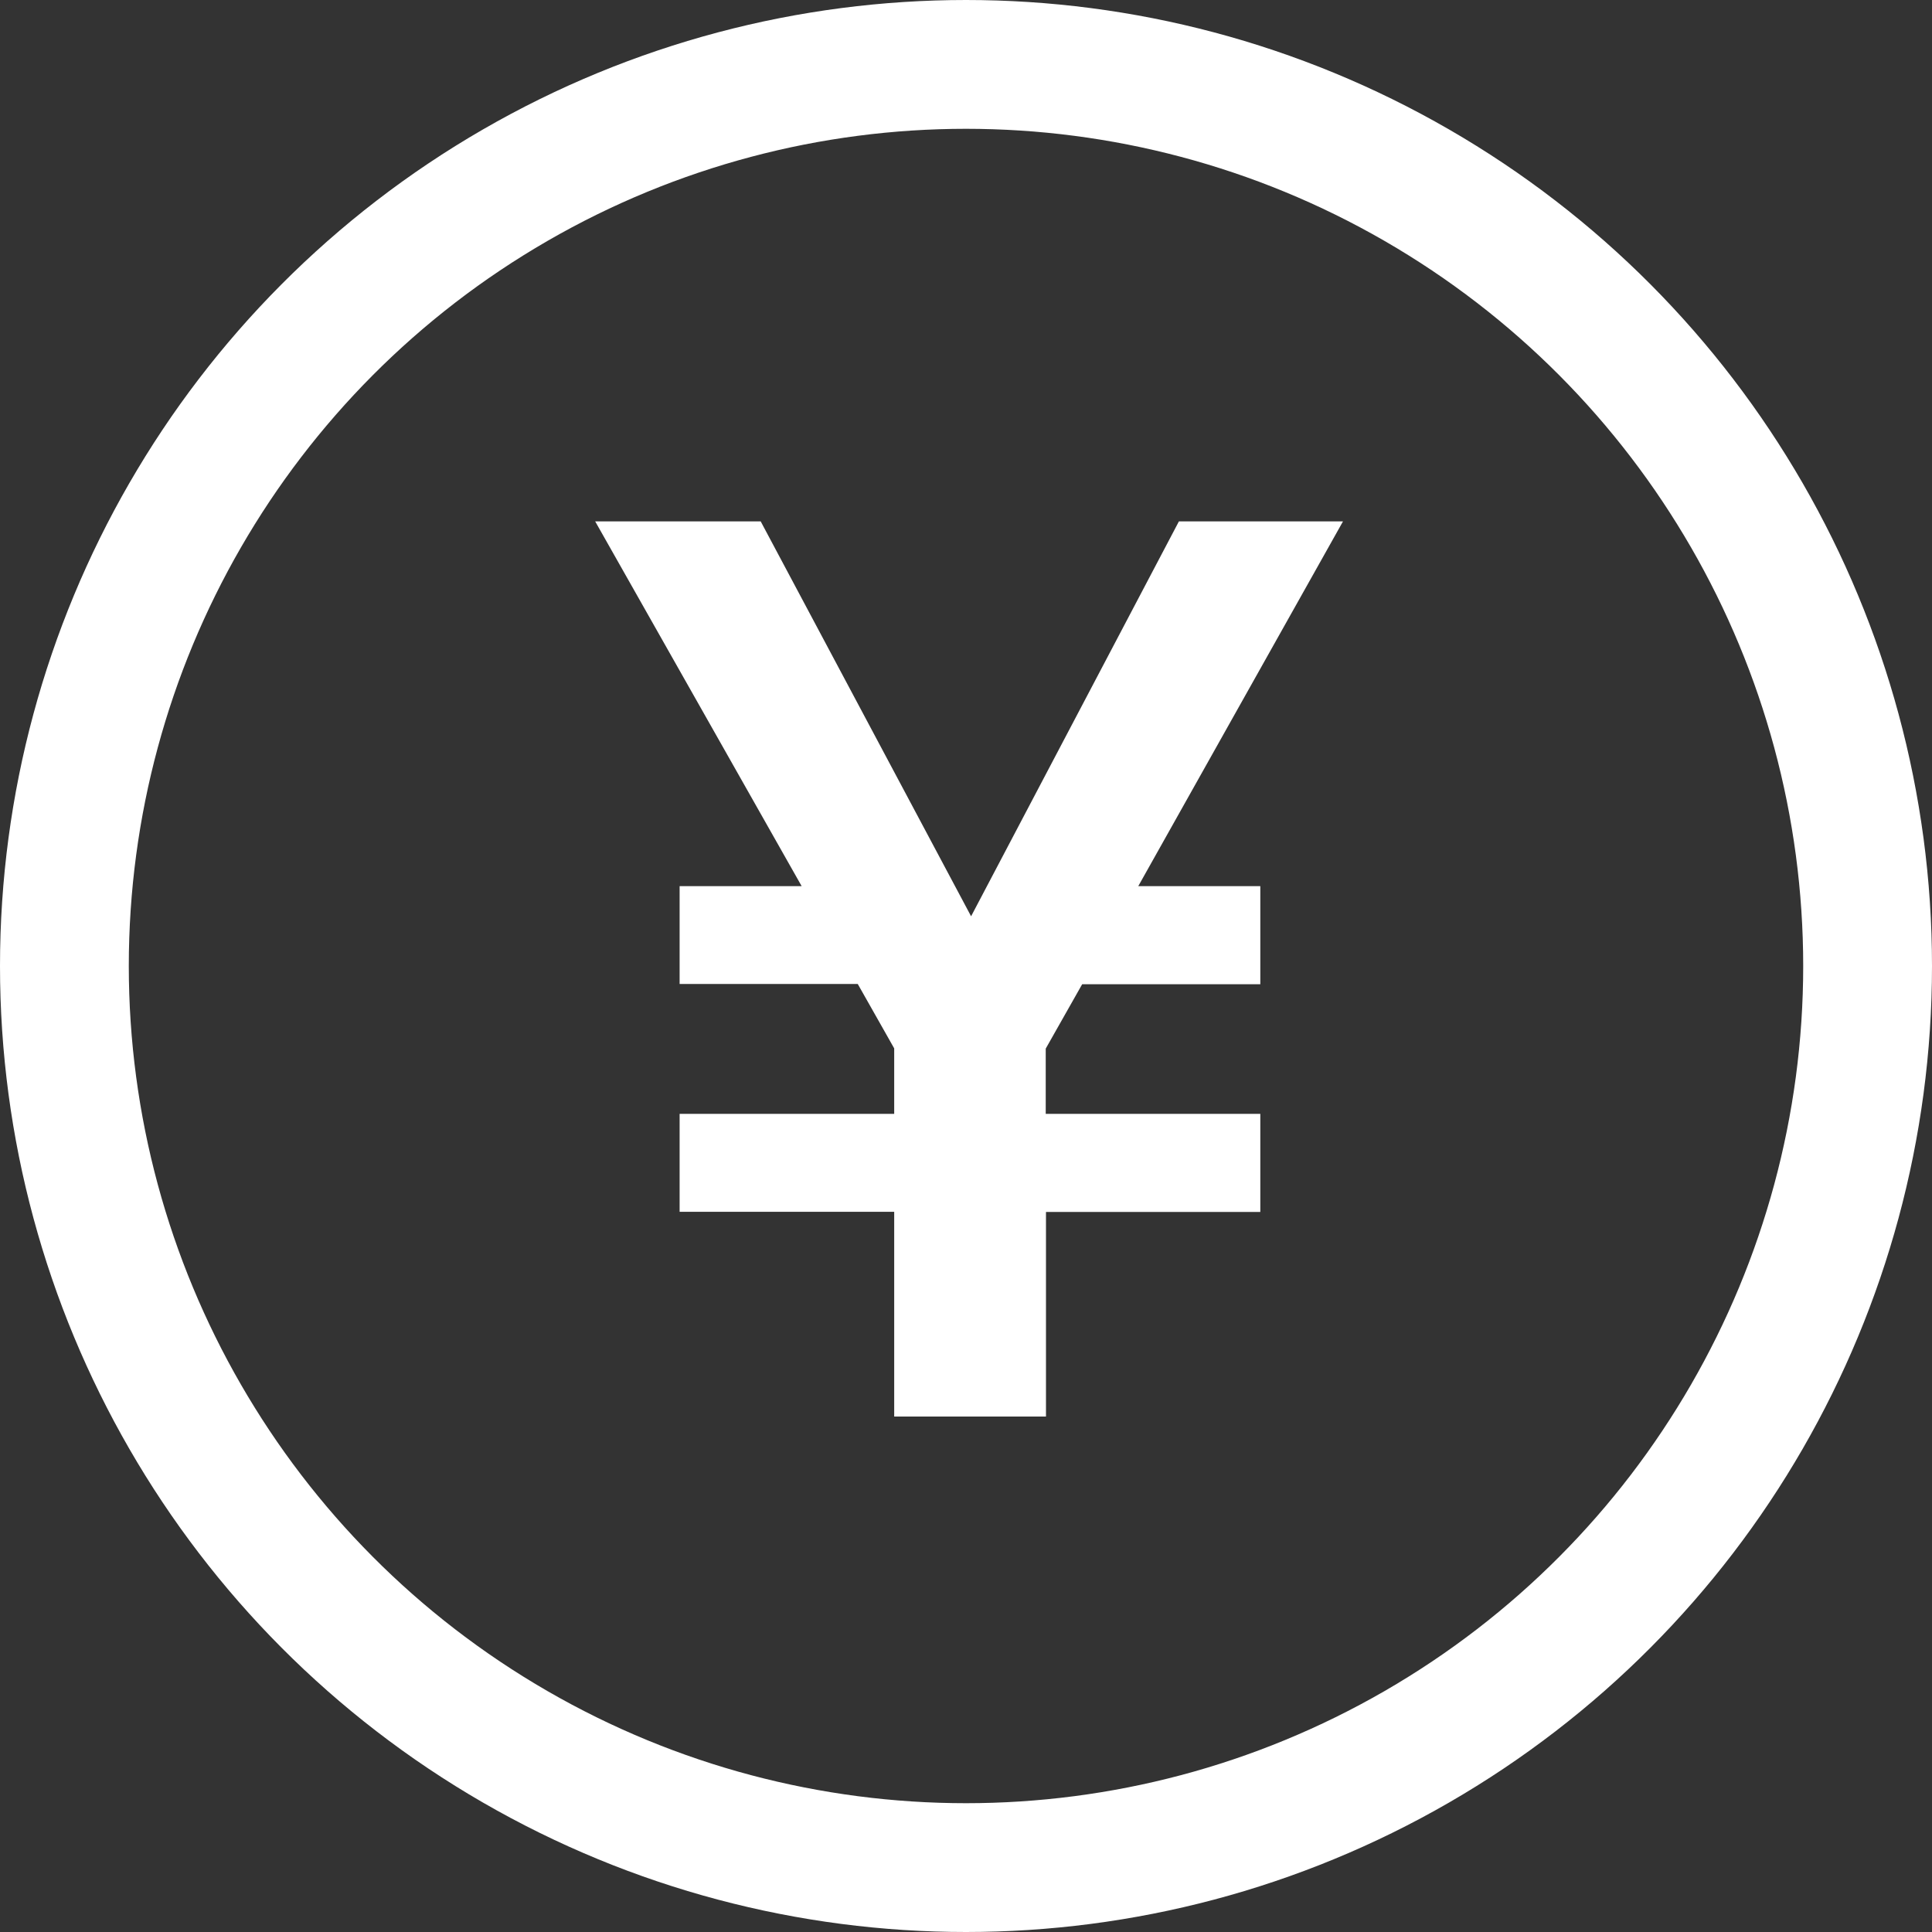
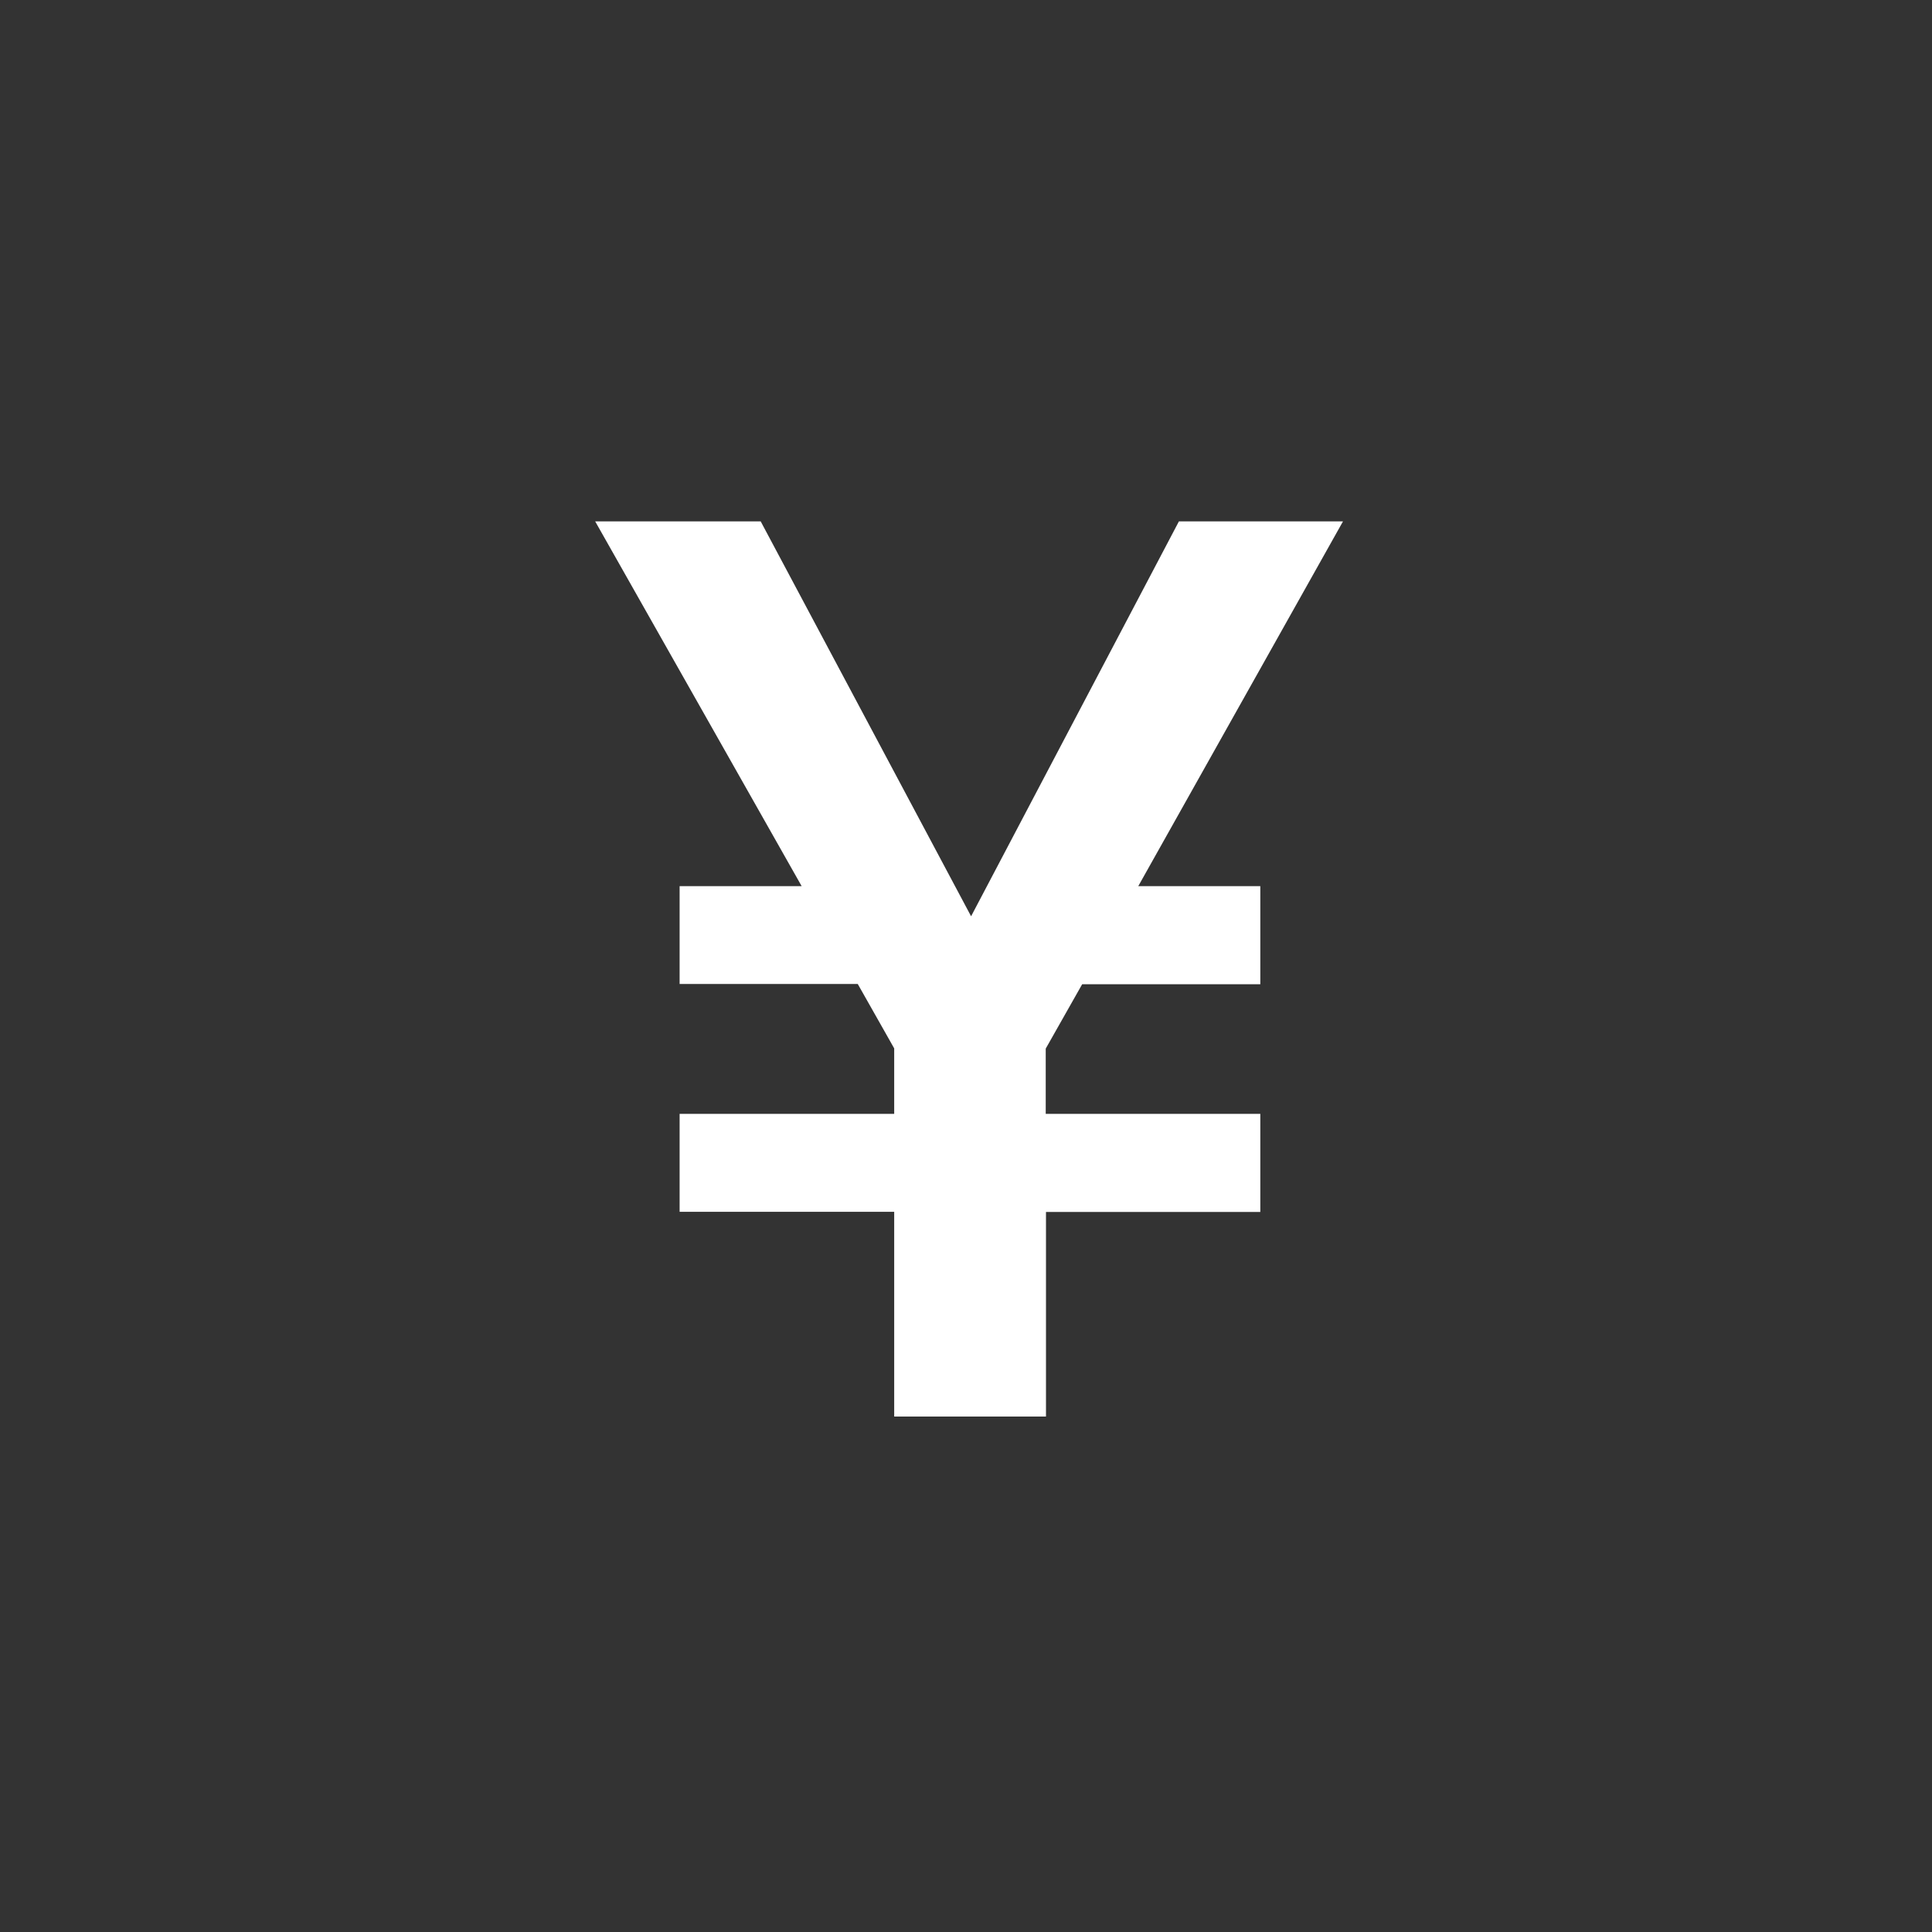
<svg xmlns="http://www.w3.org/2000/svg" width="30" height="30" viewBox="0 0 30 30">
  <rect x="0" y="0" width="30" height="30" fill="#333333" stroke="none" />
  <g id="Group_1141" data-name="Group 1141" transform="translate(-123 -872)">
    <g id="Ellipse_11" data-name="Ellipse 11" transform="translate(123 872)" fill="none" stroke="#fff" stroke-width="2">
      <circle cx="15" cy="15" r="15" stroke="none" />
-       <circle cx="15" cy="15" r="14" fill="none" />
    </g>
    <path id="Path_3124" data-name="Path 3124" d="M82.533,17.364h1.895v1.523H81.662l-.566,1V20.9h3.332v1.523H81.1V25.6H78.743V22.421H75.411V20.9h3.332V19.883l-.566-1H75.411V17.364h1.895L74.1,11.7h2.57l3.267,6.132L83.164,11.7h2.548Z" transform="translate(58.142 868.396)" fill="#fff" />
  </g>
</svg>